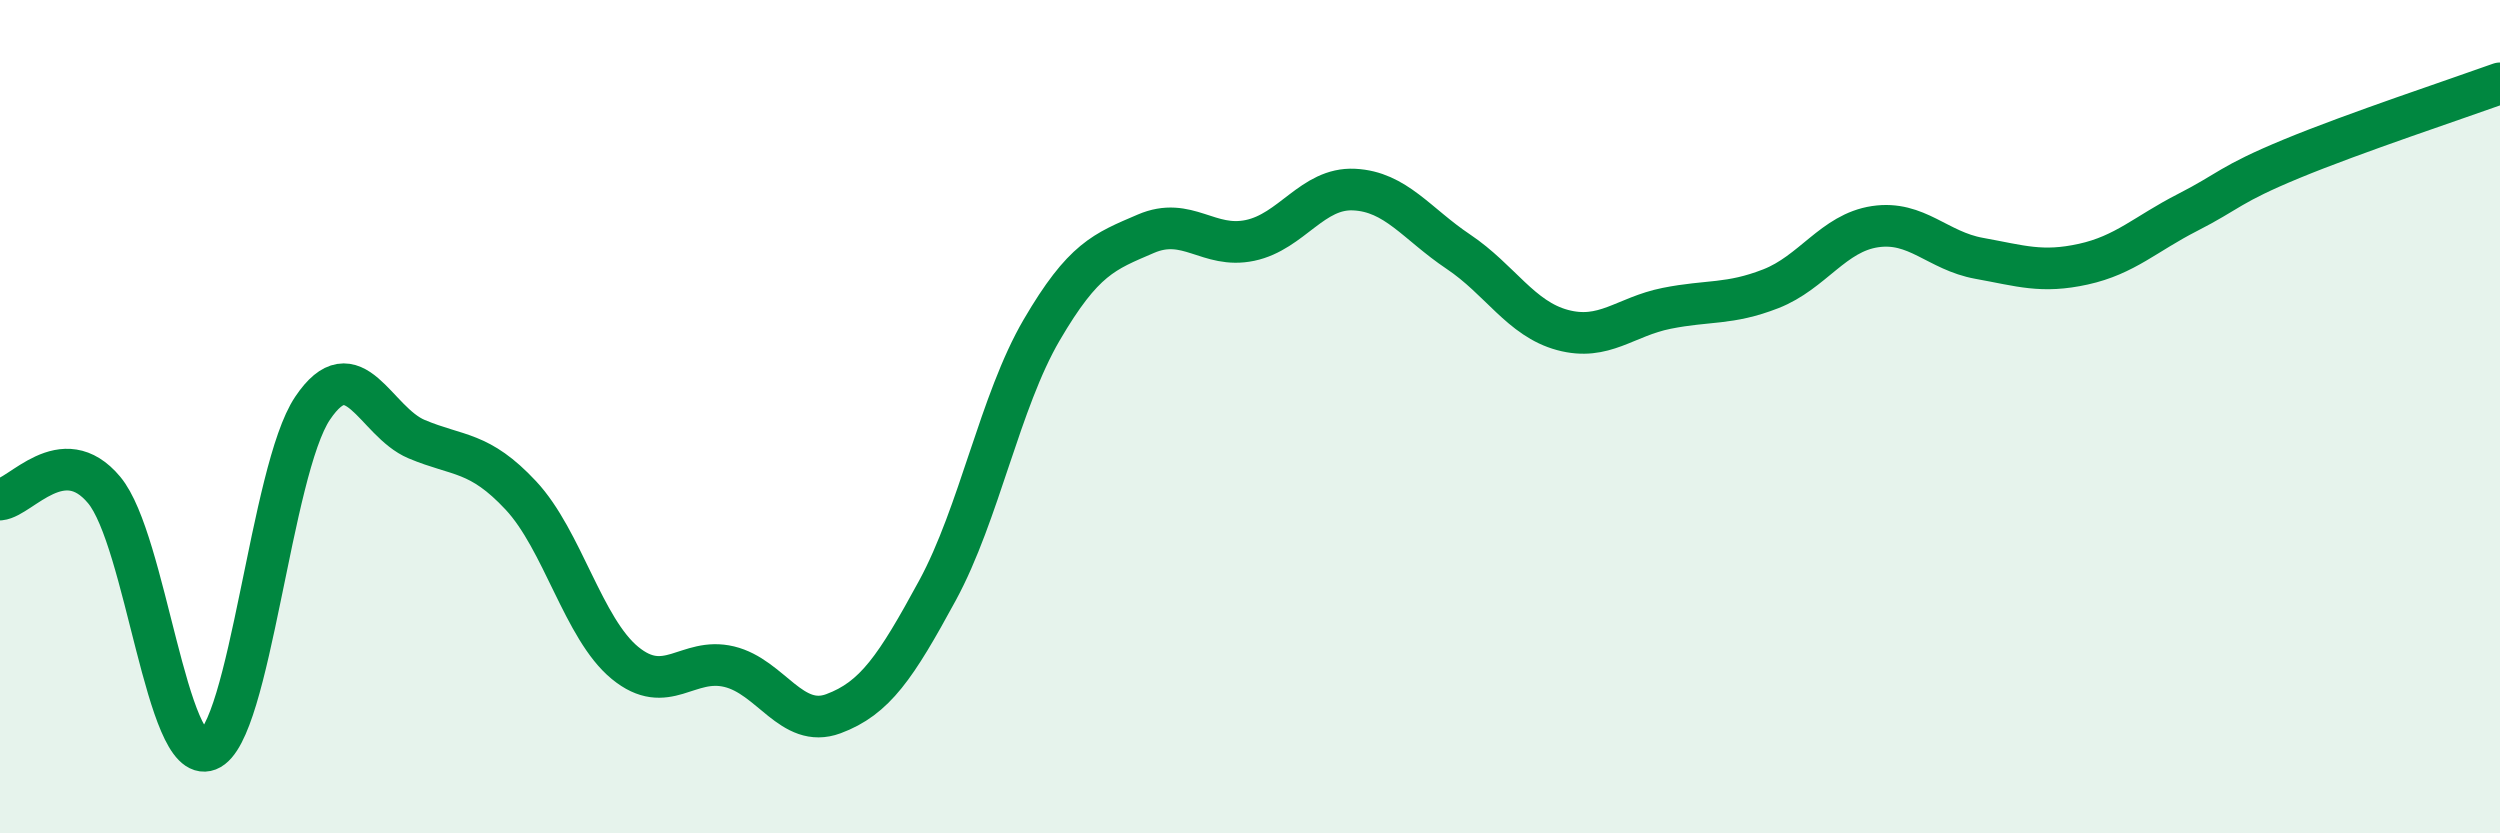
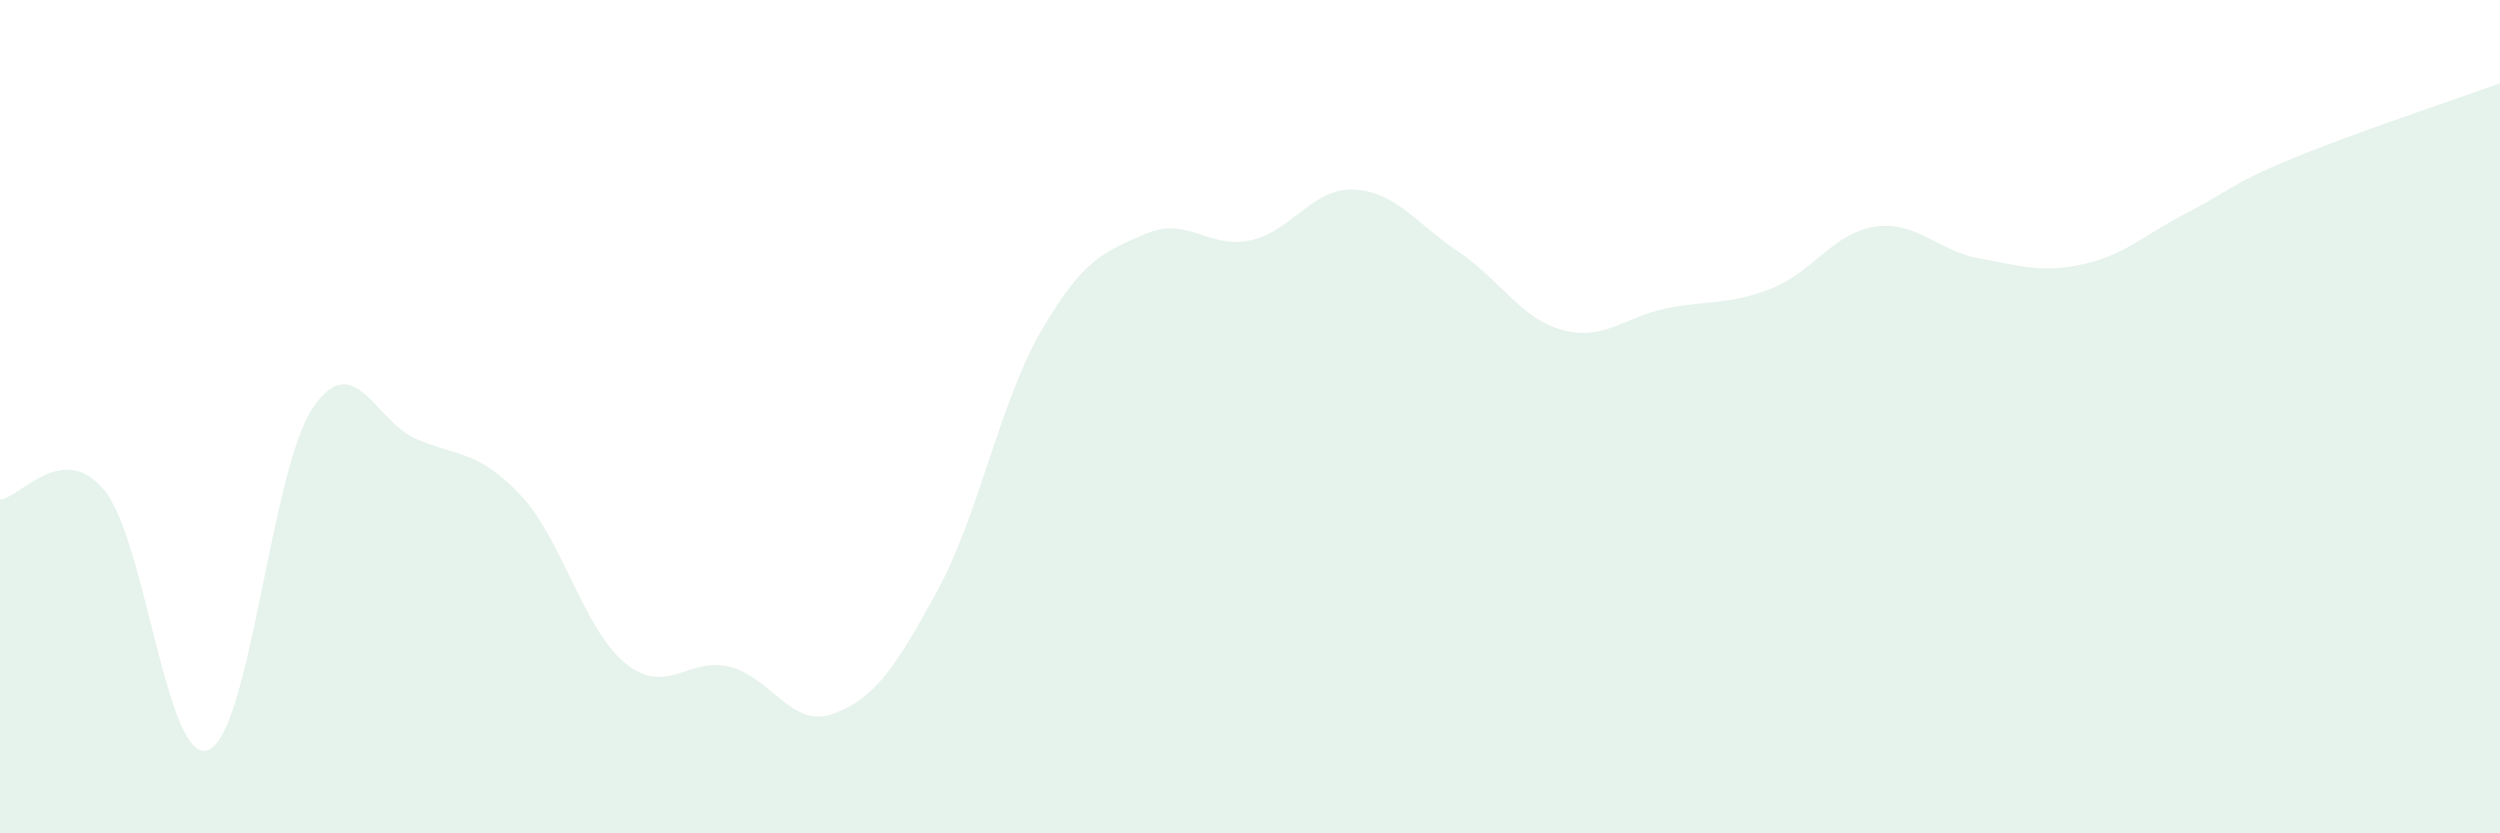
<svg xmlns="http://www.w3.org/2000/svg" width="60" height="20" viewBox="0 0 60 20">
  <path d="M 0,11.99 C 0.5,11.94 1.5,10.56 2.5,11.76 C 3.5,12.96 4,18.39 5,18 C 6,17.61 6.5,11.29 7.5,9.8 C 8.5,8.31 9,10.12 10,10.54 C 11,10.96 11.5,10.82 12.5,11.89 C 13.5,12.96 14,15.09 15,15.91 C 16,16.73 16.5,15.76 17.5,16 C 18.5,16.24 19,17.5 20,17.13 C 21,16.76 21.5,16.01 22.5,14.17 C 23.5,12.33 24,9.63 25,7.92 C 26,6.21 26.5,6.04 27.5,5.61 C 28.5,5.18 29,5.98 30,5.77 C 31,5.56 31.5,4.5 32.5,4.55 C 33.5,4.6 34,5.37 35,6.04 C 36,6.71 36.5,7.65 37.5,7.92 C 38.5,8.19 39,7.6 40,7.4 C 41,7.2 41.5,7.32 42.5,6.93 C 43.5,6.54 44,5.59 45,5.44 C 46,5.29 46.5,6.02 47.5,6.2 C 48.5,6.38 49,6.56 50,6.34 C 51,6.12 51.5,5.61 52.5,5.1 C 53.5,4.59 53.5,4.43 55,3.81 C 56.5,3.19 59,2.36 60,2L60 20L0 20Z" fill="#008740" opacity="0.1" stroke-linecap="round" stroke-linejoin="round" />
-   <path d="M 0,11.99 C 0.5,11.94 1.5,10.56 2.5,11.76 C 3.5,12.96 4,18.39 5,18 C 6,17.61 6.5,11.29 7.5,9.8 C 8.5,8.31 9,10.12 10,10.54 C 11,10.96 11.5,10.82 12.5,11.89 C 13.5,12.96 14,15.09 15,15.91 C 16,16.73 16.5,15.76 17.5,16 C 18.5,16.24 19,17.5 20,17.13 C 21,16.76 21.5,16.01 22.5,14.17 C 23.5,12.33 24,9.63 25,7.92 C 26,6.21 26.5,6.04 27.5,5.61 C 28.5,5.18 29,5.98 30,5.77 C 31,5.56 31.5,4.5 32.5,4.55 C 33.5,4.6 34,5.37 35,6.04 C 36,6.71 36.5,7.65 37.5,7.92 C 38.5,8.19 39,7.6 40,7.4 C 41,7.2 41.5,7.32 42.5,6.93 C 43.5,6.54 44,5.59 45,5.44 C 46,5.29 46.5,6.02 47.5,6.2 C 48.5,6.38 49,6.56 50,6.34 C 51,6.12 51.5,5.61 52.5,5.1 C 53.5,4.59 53.5,4.43 55,3.81 C 56.5,3.19 59,2.36 60,2" stroke="#008740" stroke-width="1" fill="none" stroke-linecap="round" stroke-linejoin="round" />
</svg>